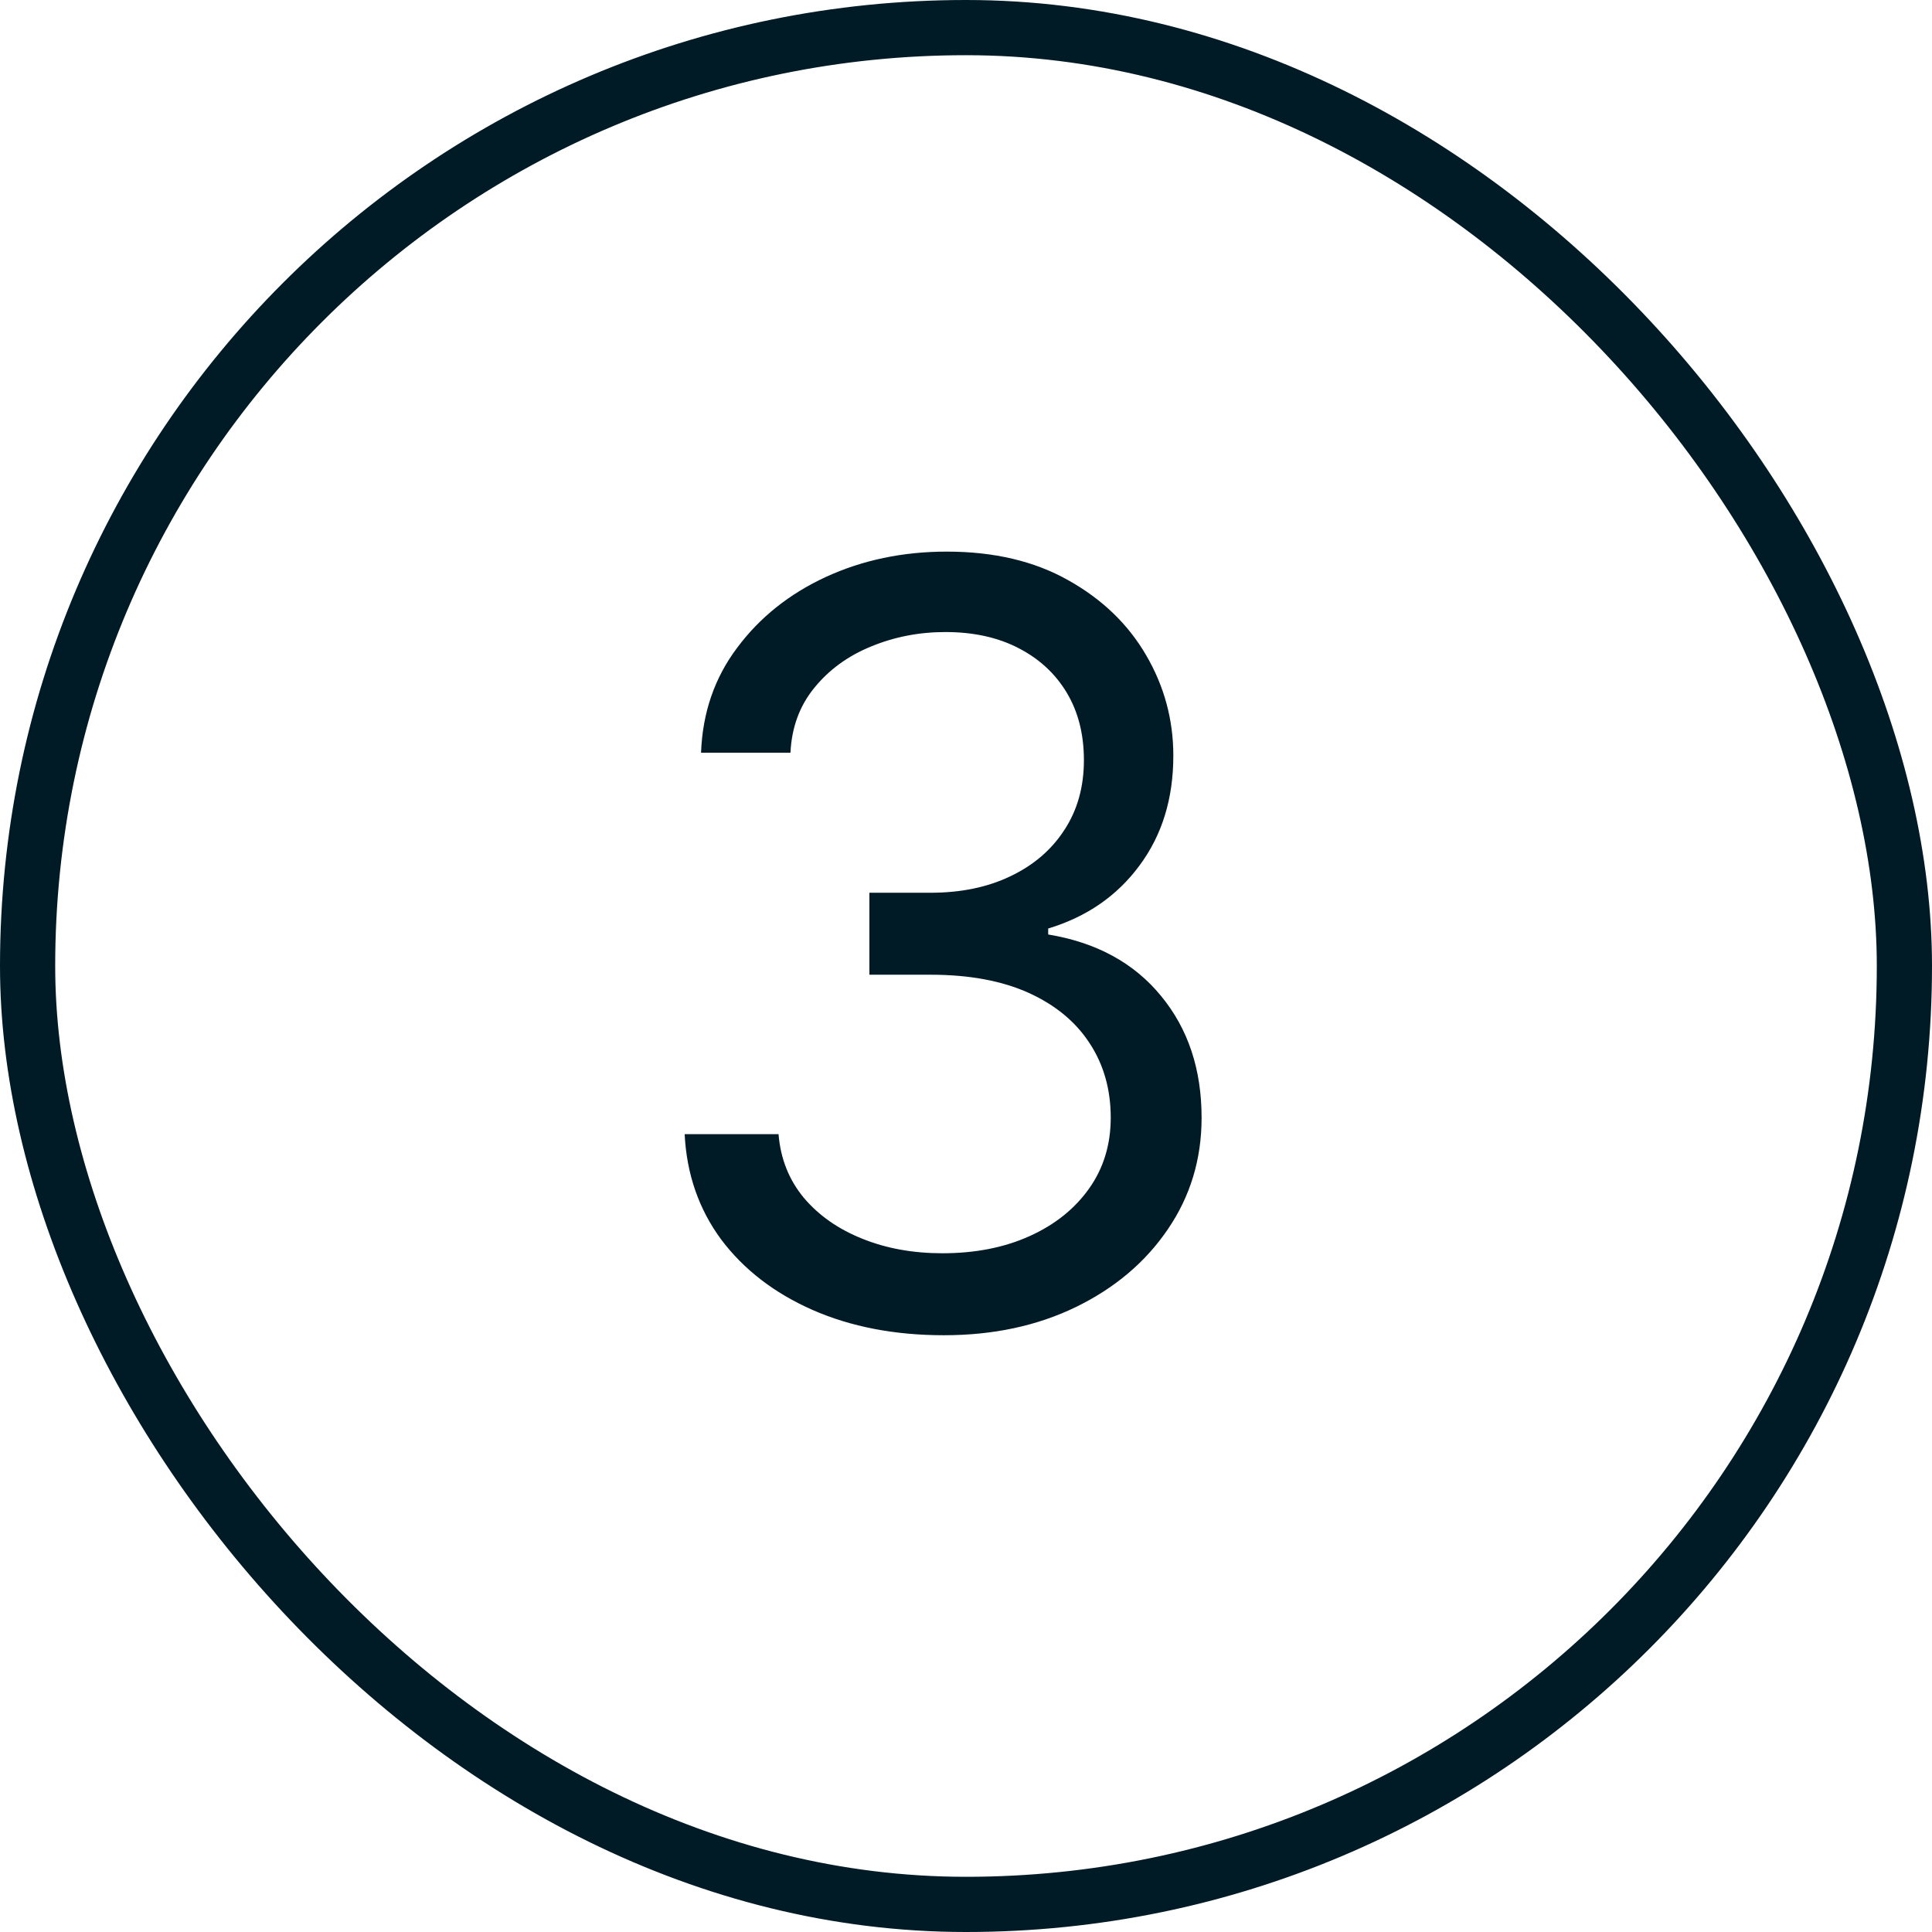
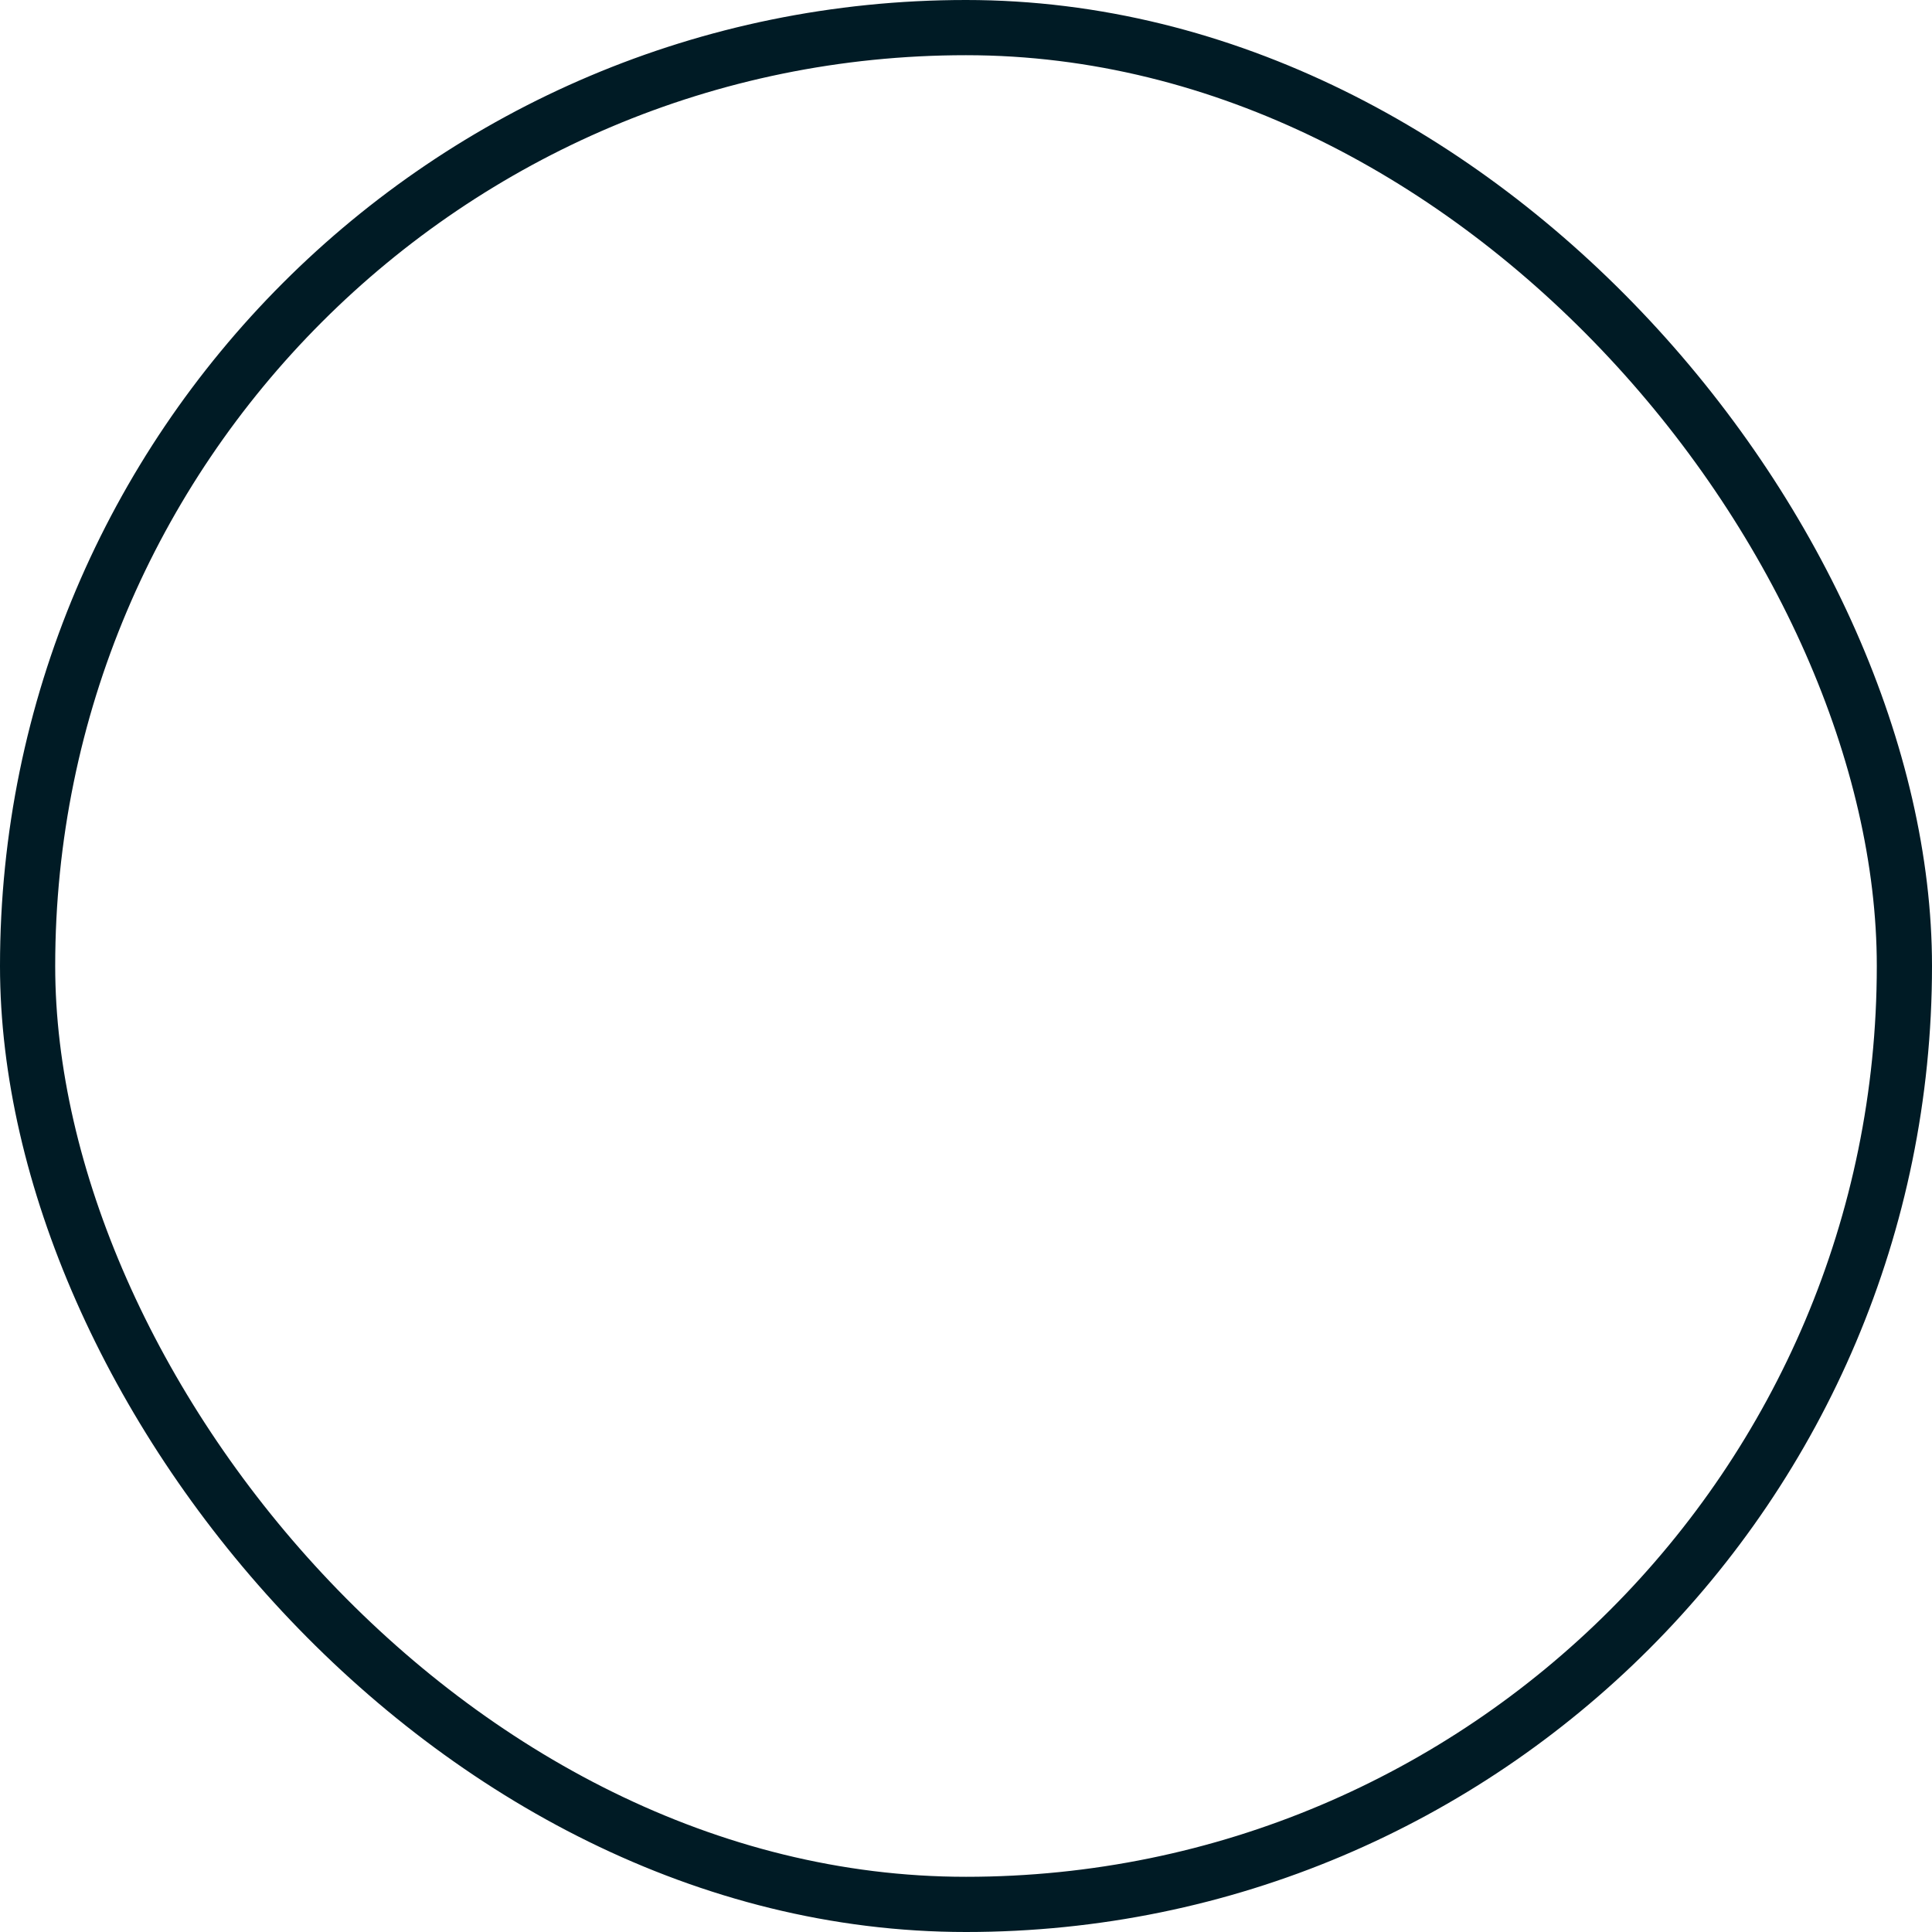
<svg xmlns="http://www.w3.org/2000/svg" width="35" height="35" viewBox="0 0 35 35" fill="none">
  <rect x="0.5" y="0.5" width="34" height="34" rx="17" stroke="#001B25" />
-   <path d="M17.099 24.189C16.209 24.189 15.415 24.036 14.718 23.73C14.025 23.424 13.474 22.999 13.065 22.455C12.66 21.906 12.439 21.27 12.403 20.546H14.104C14.14 20.991 14.293 21.375 14.562 21.699C14.832 22.019 15.185 22.266 15.622 22.441C16.058 22.617 16.542 22.704 17.072 22.704C17.666 22.704 18.192 22.601 18.651 22.394C19.11 22.187 19.47 21.899 19.731 21.53C19.992 21.162 20.122 20.734 20.122 20.249C20.122 19.74 19.996 19.293 19.744 18.906C19.492 18.515 19.124 18.209 18.638 17.988C18.152 17.768 17.558 17.658 16.857 17.658H15.75V16.173H16.857C17.405 16.173 17.887 16.074 18.3 15.876C18.719 15.678 19.045 15.4 19.279 15.04C19.517 14.68 19.636 14.257 19.636 13.771C19.636 13.303 19.533 12.896 19.326 12.55C19.119 12.204 18.827 11.934 18.449 11.74C18.076 11.547 17.635 11.45 17.126 11.45C16.65 11.45 16.2 11.538 15.777 11.713C15.359 11.884 15.017 12.134 14.751 12.462C14.486 12.786 14.342 13.178 14.32 13.636H12.7C12.727 12.912 12.945 12.278 13.355 11.734C13.764 11.185 14.299 10.758 14.961 10.452C15.626 10.146 16.357 9.993 17.153 9.993C18.008 9.993 18.741 10.166 19.353 10.512C19.965 10.854 20.435 11.306 20.763 11.869C21.091 12.431 21.256 13.038 21.256 13.69C21.256 14.469 21.051 15.132 20.642 15.681C20.237 16.23 19.686 16.61 18.989 16.821V16.929C19.861 17.073 20.543 17.444 21.033 18.042C21.523 18.636 21.768 19.371 21.768 20.249C21.768 21 21.564 21.674 21.154 22.273C20.75 22.866 20.196 23.334 19.495 23.676C18.793 24.018 17.995 24.189 17.099 24.189Z" fill="#001B25" />
</svg>